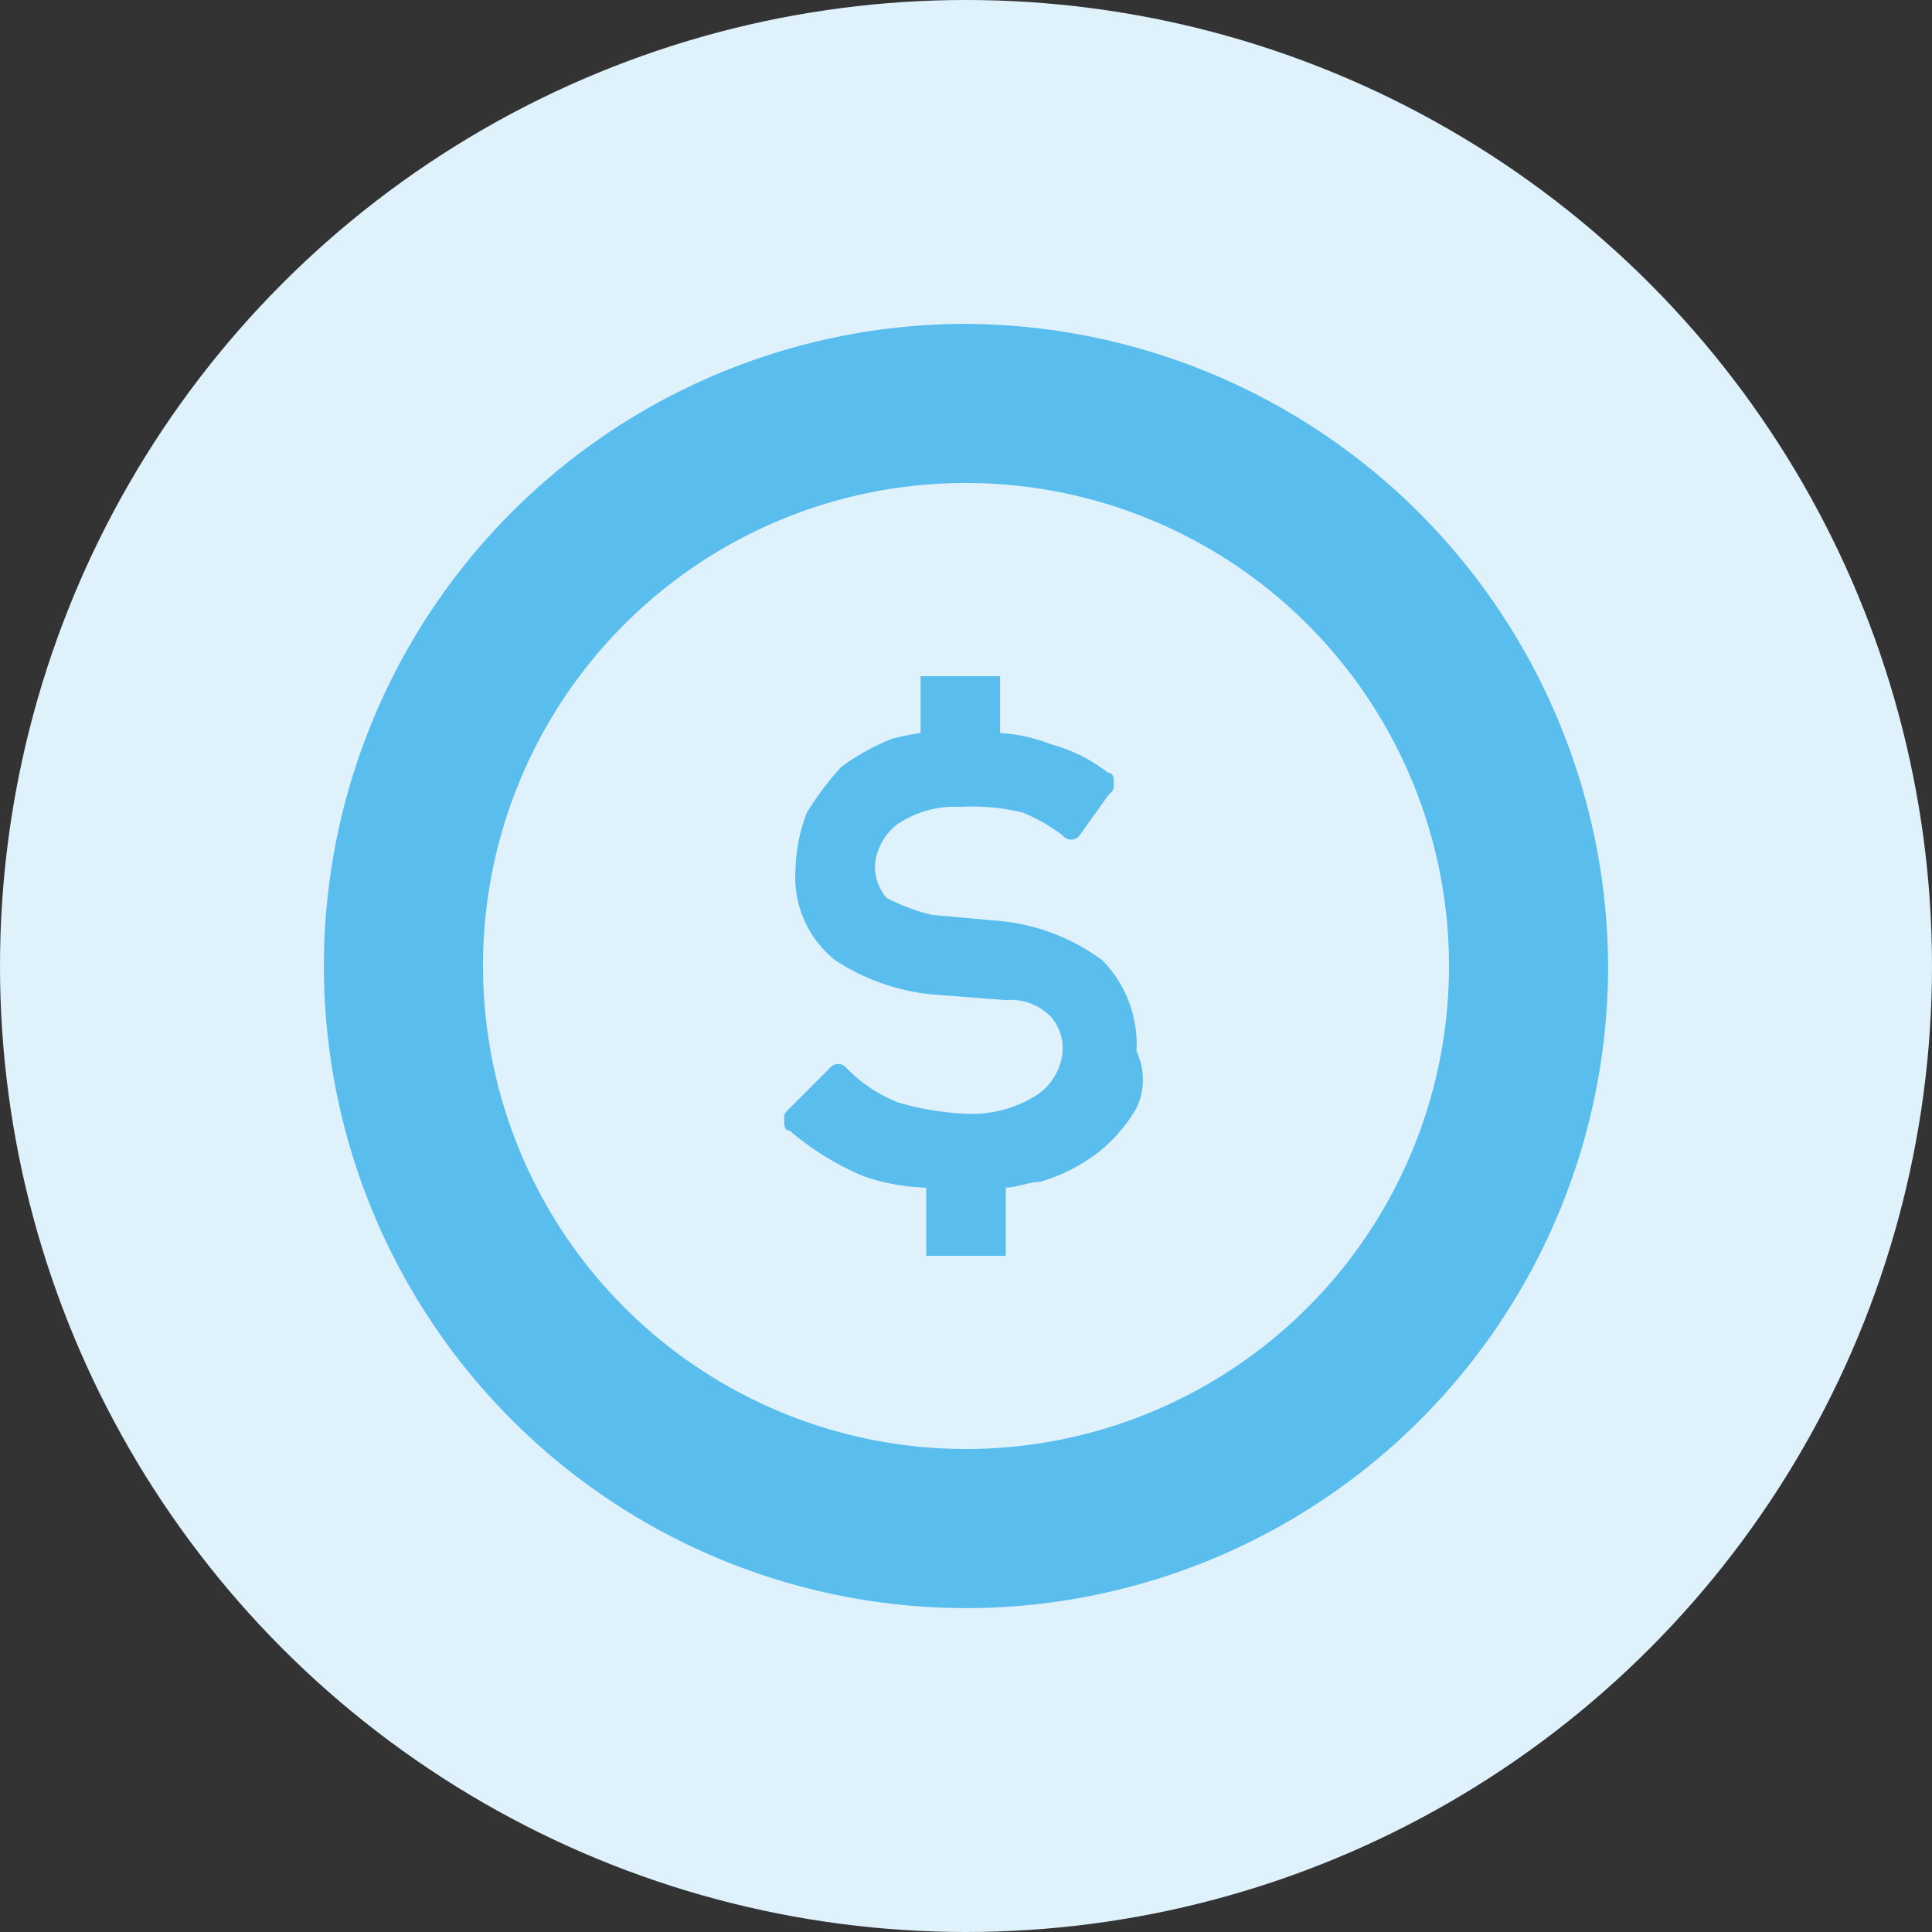
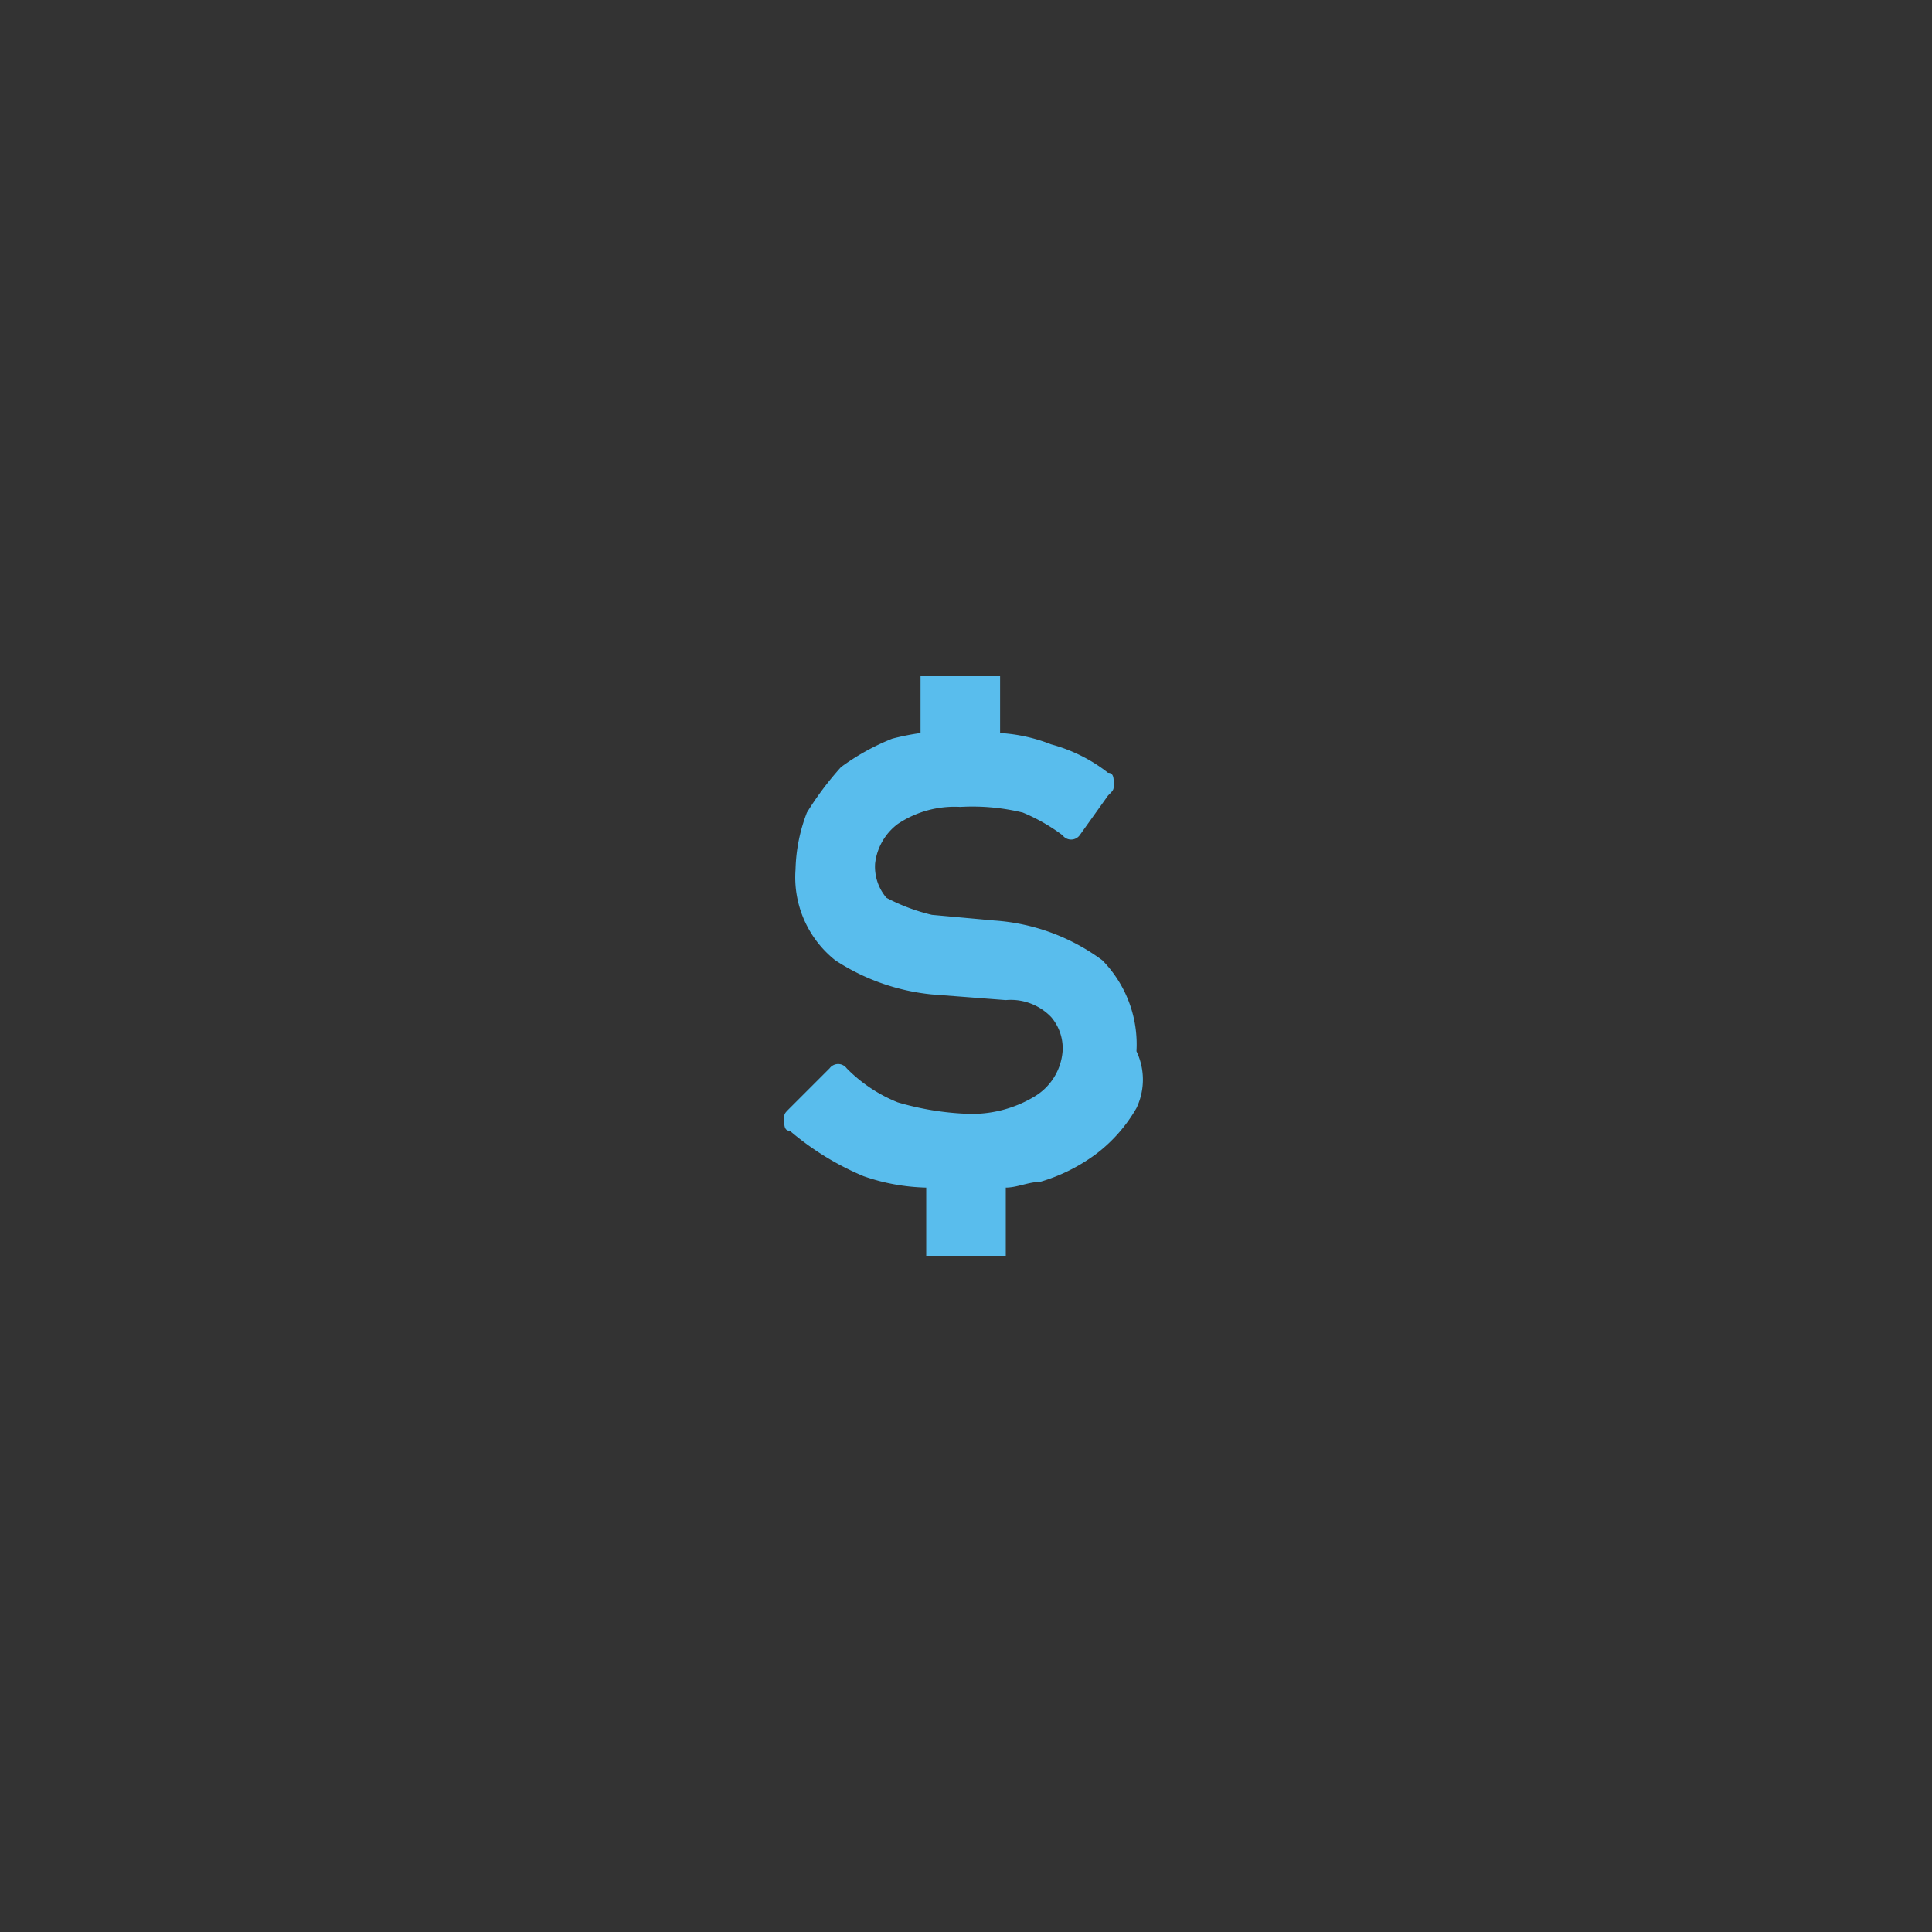
<svg xmlns="http://www.w3.org/2000/svg" width="34" height="34" viewBox="0 0 34 34">
  <rect x="0" y="0" width="34" height="34" fill="#333333" stroke="none" />
  <defs>
    <clipPath id="a">
      <circle cx="17" cy="17" r="17" transform="translate(986 2991)" fill="#dff1fa" />
    </clipPath>
  </defs>
  <g transform="translate(-986 -2991)">
    <g clip-path="url(#a)">
      <g transform="translate(986 2991)">
-         <circle cx="17" cy="17" r="17" fill="#dff1fa" />
        <path d="M20,19.5a2.7,2.7,0,0,1-.7.8,3.128,3.128,0,0,1-1,.5c-.2,0-.4.1-.6.1v1.2H16.3V20.9a3.6,3.6,0,0,1-1.1-.2,4.928,4.928,0,0,1-1.3-.8c-.1,0-.1-.1-.1-.2s0-.1.1-.2l.7-.7a.187.187,0,0,1,.3,0,2.639,2.639,0,0,0,.9.6,5.019,5.019,0,0,0,1.2.2,2.133,2.133,0,0,0,1.2-.3,1.02,1.02,0,0,0,.5-.8.845.845,0,0,0-.2-.6.984.984,0,0,0-.8-.3l-1.3-.1a3.78,3.78,0,0,1-1.7-.6,1.865,1.865,0,0,1-.7-1.6,2.959,2.959,0,0,1,.2-1,5.547,5.547,0,0,1,.6-.8,4.053,4.053,0,0,1,.9-.5,4.331,4.331,0,0,1,.5-.1v-1h1.4v1a2.92,2.92,0,0,1,.9.2,2.8,2.8,0,0,1,1,.5c.1,0,.1.1.1.2s0,.1-.1.2l-.5.7a.187.187,0,0,1-.3,0,3.217,3.217,0,0,0-.7-.4,3.75,3.75,0,0,0-1.1-.1,1.8,1.8,0,0,0-1.1.3,1.012,1.012,0,0,0-.4.7.845.845,0,0,0,.2.6,3.385,3.385,0,0,0,.8.3l1.1.1a3.605,3.605,0,0,1,1.9.7,2.111,2.111,0,0,1,.6,1.6A1.162,1.162,0,0,1,20,19.5Z" fill="#59bded" />
-         <path d="M17,8.5A8.5,8.5,0,1,1,8.5,17,8.493,8.493,0,0,1,17,8.5m0-2.8A11.3,11.3,0,1,0,28.3,17,11.353,11.353,0,0,0,17,5.7Z" fill="#59bded" />
      </g>
    </g>
  </g>
</svg>